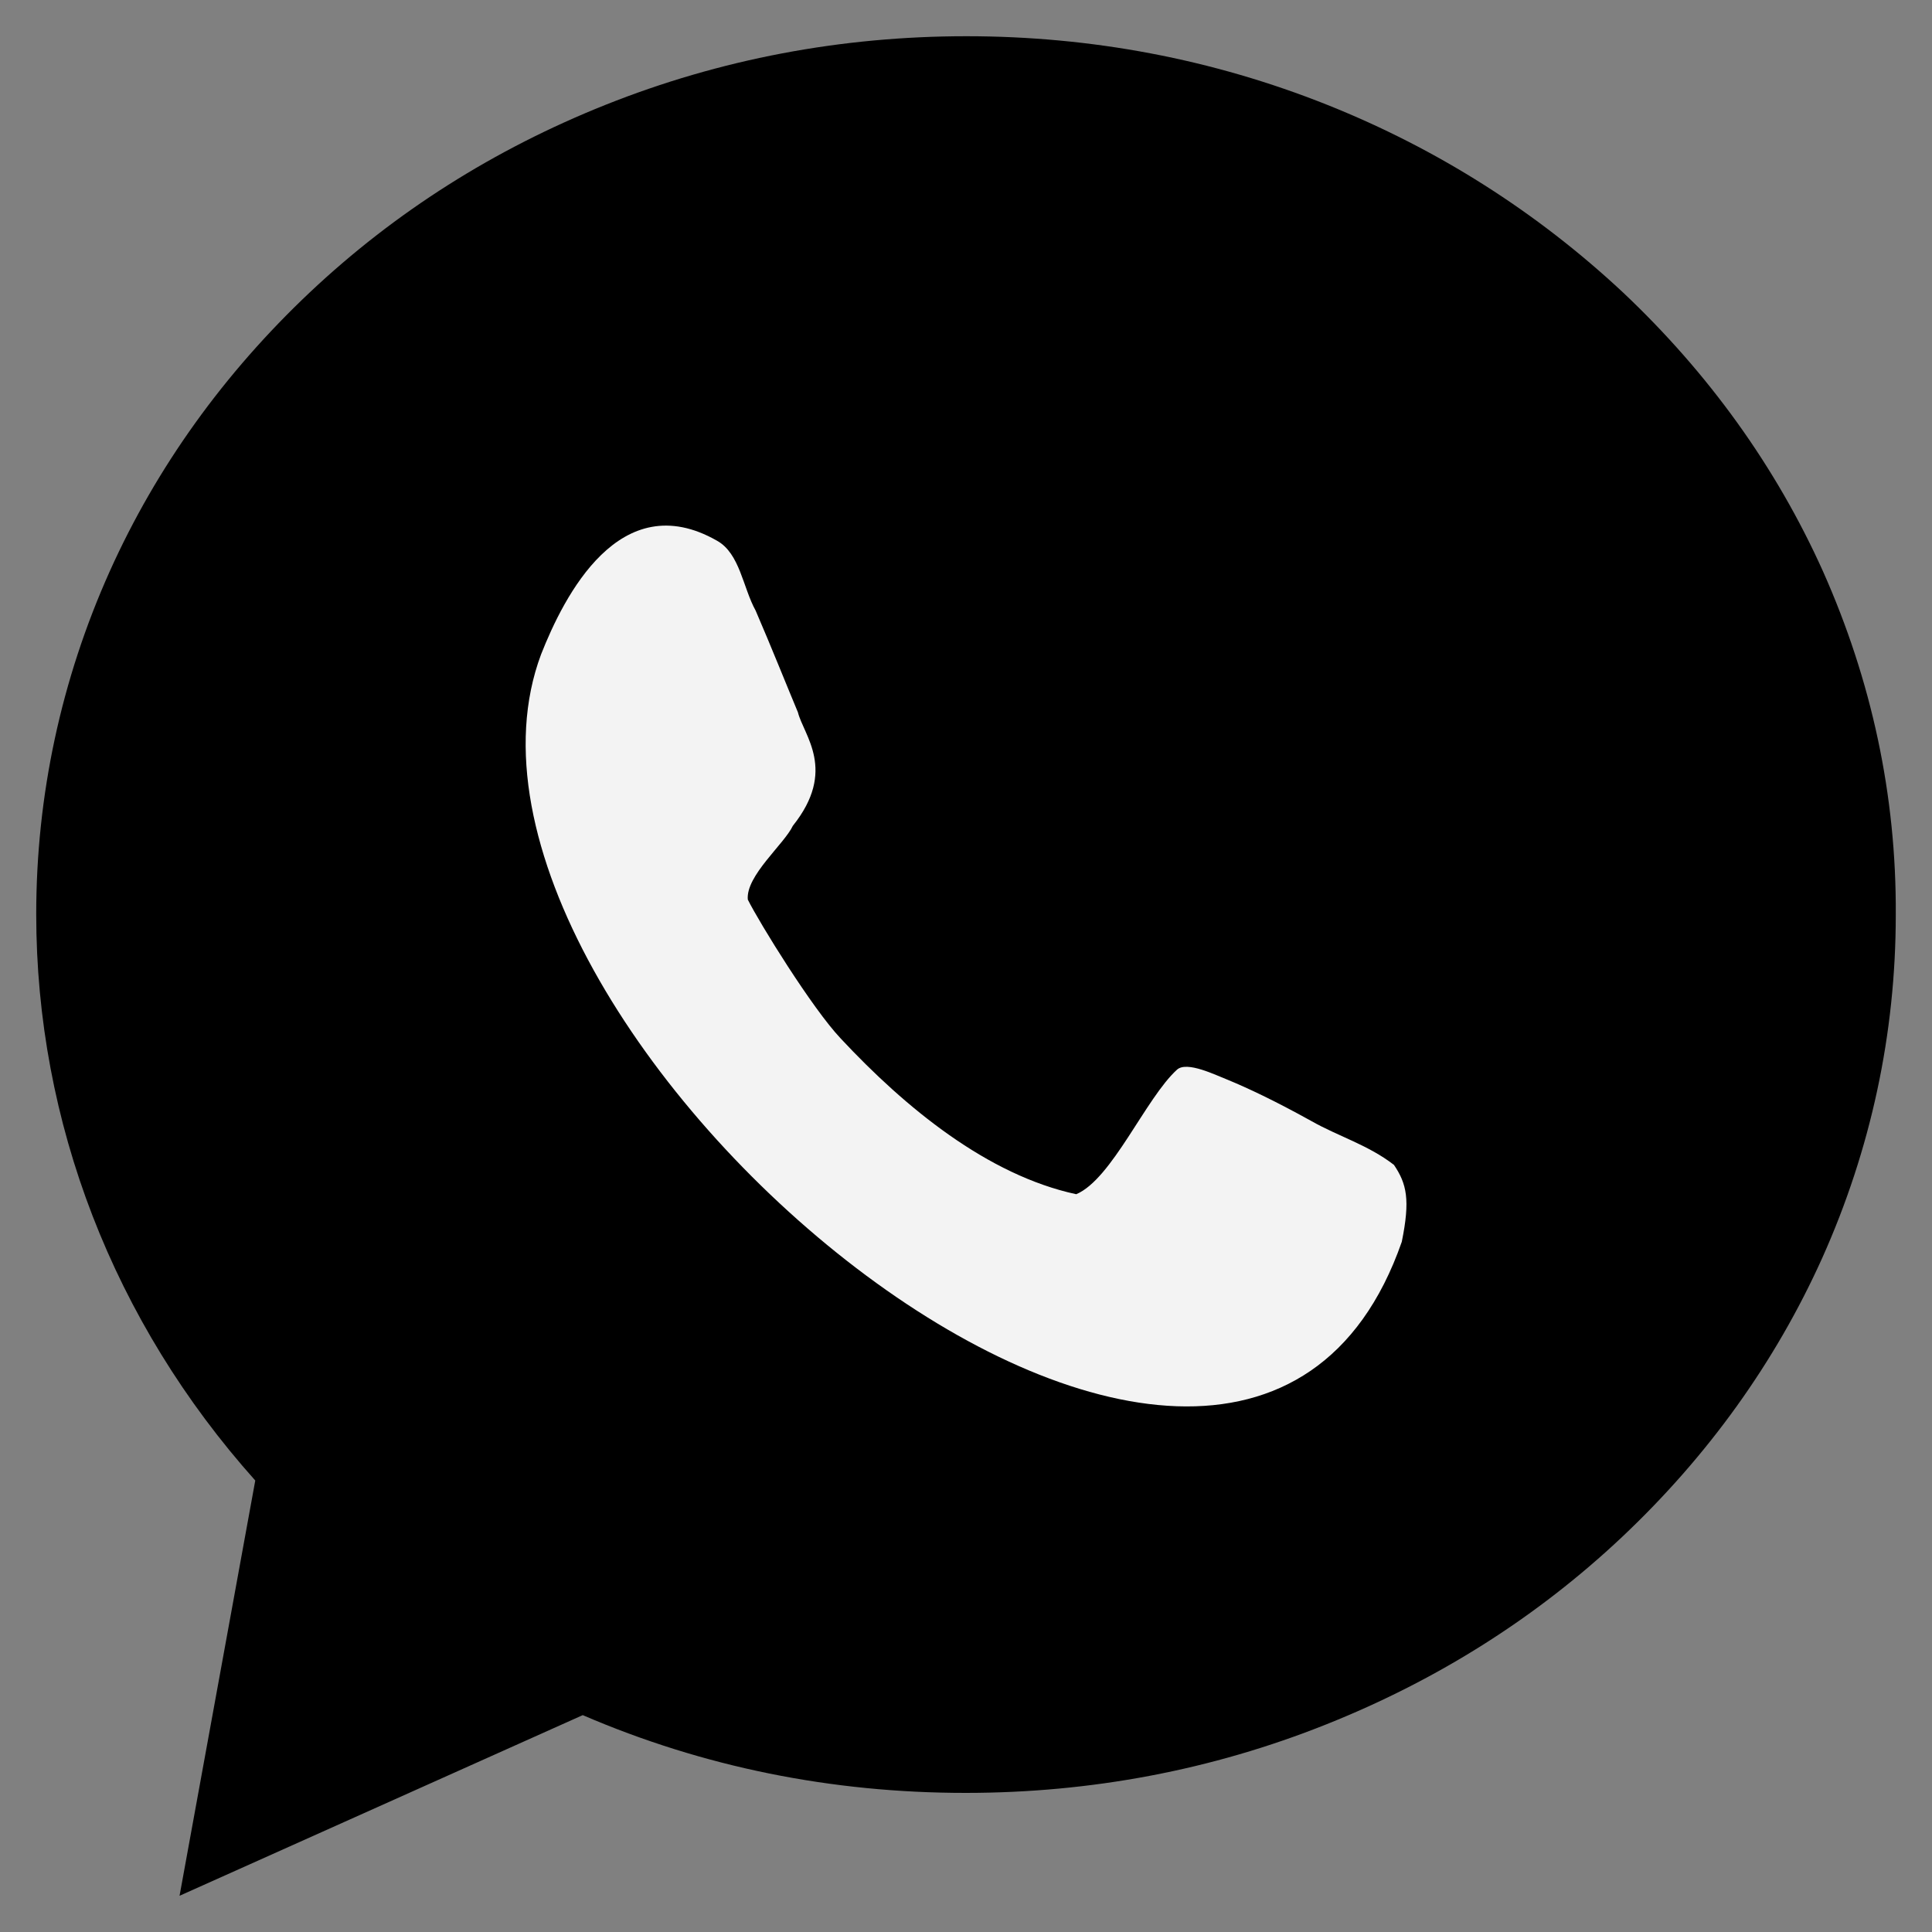
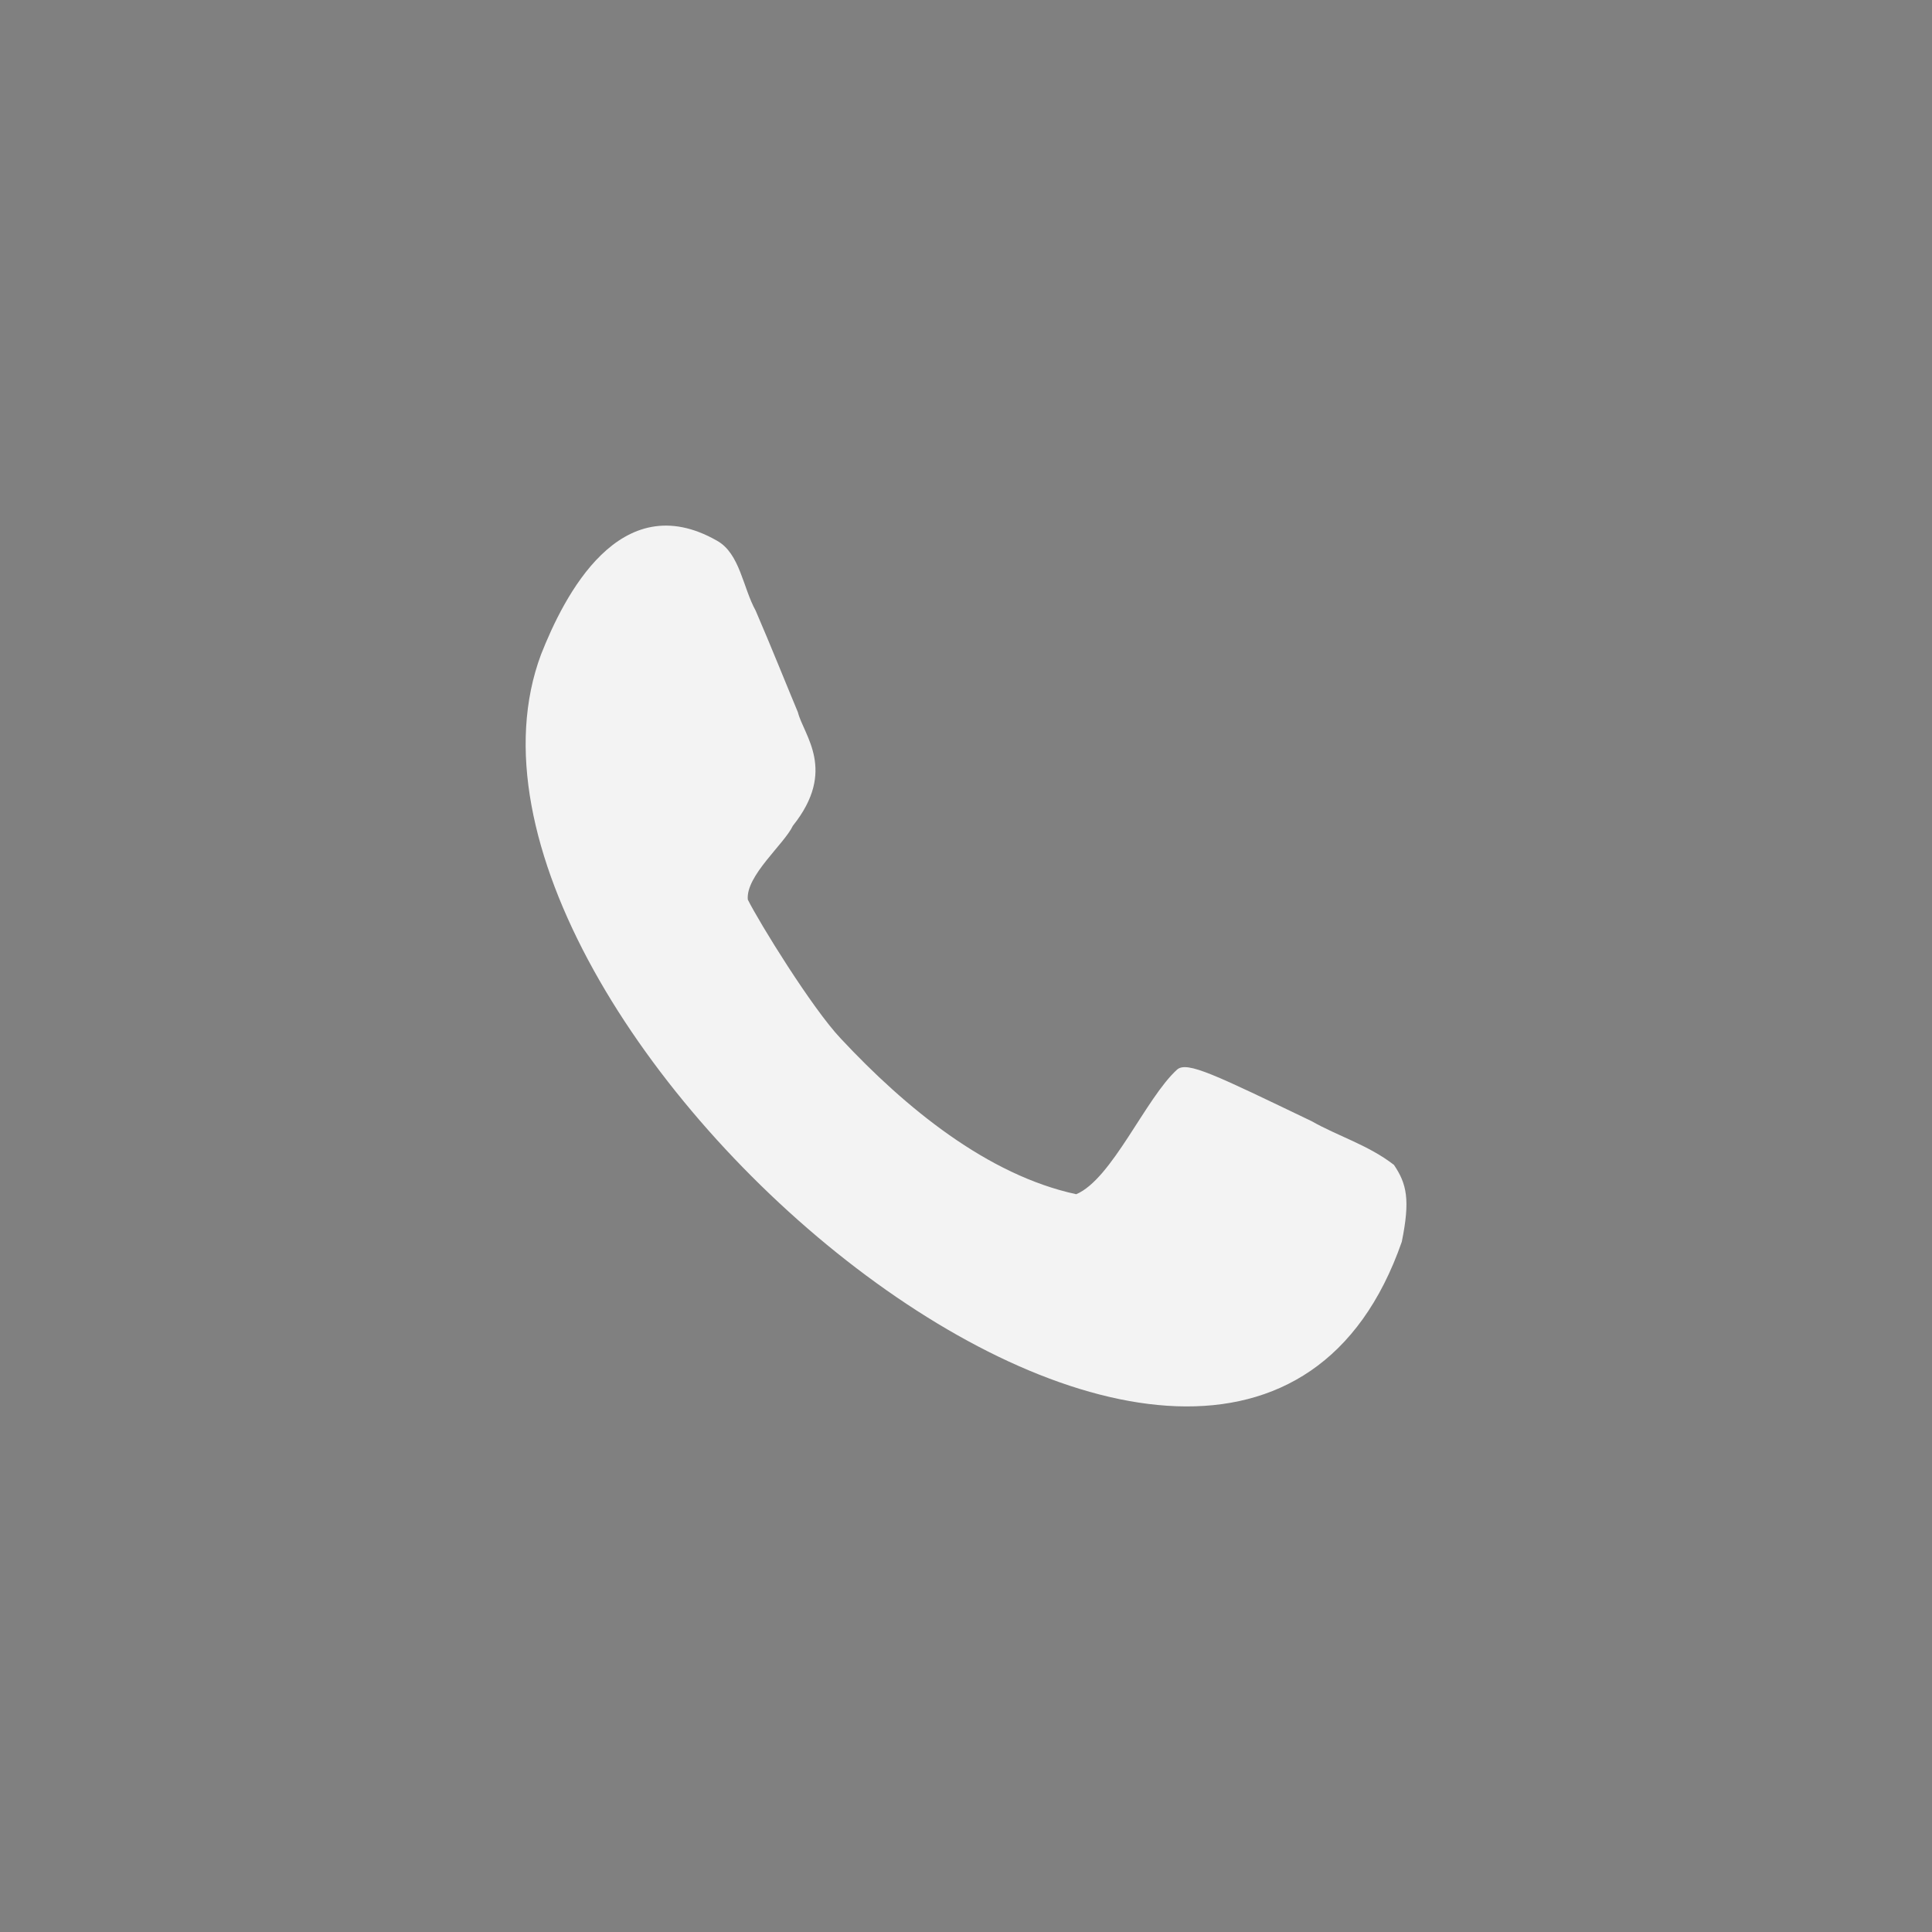
<svg xmlns="http://www.w3.org/2000/svg" width="16" height="16" viewBox="0 0 16 16" fill="none">
  <rect x="0" y="0" width="16" height="16" fill="#808080" stroke="none" />
-   <path d="M15.097 4.731C14.708 3.866 14.149 3.09 13.44 2.421C12.73 1.758 11.908 1.234 10.991 0.868C10.043 0.49 9.039 0.3 8.003 0.3C6.967 0.3 5.963 0.49 5.015 0.868C4.098 1.234 3.276 1.752 2.566 2.421C1.857 3.09 1.298 3.866 0.909 4.731C0.507 5.627 0.3 6.587 0.3 7.571C0.3 9.294 0.94 10.948 2.114 12.261L1.487 15.7L4.826 14.204C5.825 14.634 6.886 14.848 7.997 14.848C9.033 14.848 10.037 14.659 10.985 14.28C11.902 13.914 12.724 13.397 13.434 12.728C14.143 12.059 14.702 11.282 15.091 10.418C15.493 9.521 15.7 8.562 15.7 7.577C15.706 6.587 15.499 5.633 15.097 4.731Z" fill="black" />
-   <path d="M10.862 9.285C10.554 9.114 10.329 9.009 10.169 8.943C10.068 8.904 9.831 8.785 9.748 8.858C9.488 9.094 9.209 9.765 8.913 9.89C8.178 9.732 7.497 9.173 6.963 8.601C6.726 8.351 6.288 7.641 6.193 7.45C6.175 7.253 6.495 6.99 6.566 6.839C6.934 6.379 6.655 6.089 6.608 5.899C6.525 5.701 6.383 5.346 6.258 5.057C6.152 4.866 6.128 4.584 5.938 4.478C5.133 4.018 4.67 4.939 4.481 5.419C3.337 8.476 10.211 14.295 11.609 10.284C11.68 9.936 11.65 9.804 11.544 9.647C11.331 9.482 11.082 9.41 10.862 9.285Z" fill="#F3F3F3" />
+   <path d="M10.862 9.285C10.068 8.904 9.831 8.785 9.748 8.858C9.488 9.094 9.209 9.765 8.913 9.89C8.178 9.732 7.497 9.173 6.963 8.601C6.726 8.351 6.288 7.641 6.193 7.45C6.175 7.253 6.495 6.99 6.566 6.839C6.934 6.379 6.655 6.089 6.608 5.899C6.525 5.701 6.383 5.346 6.258 5.057C6.152 4.866 6.128 4.584 5.938 4.478C5.133 4.018 4.67 4.939 4.481 5.419C3.337 8.476 10.211 14.295 11.609 10.284C11.68 9.936 11.65 9.804 11.544 9.647C11.331 9.482 11.082 9.41 10.862 9.285Z" fill="#F3F3F3" />
</svg>